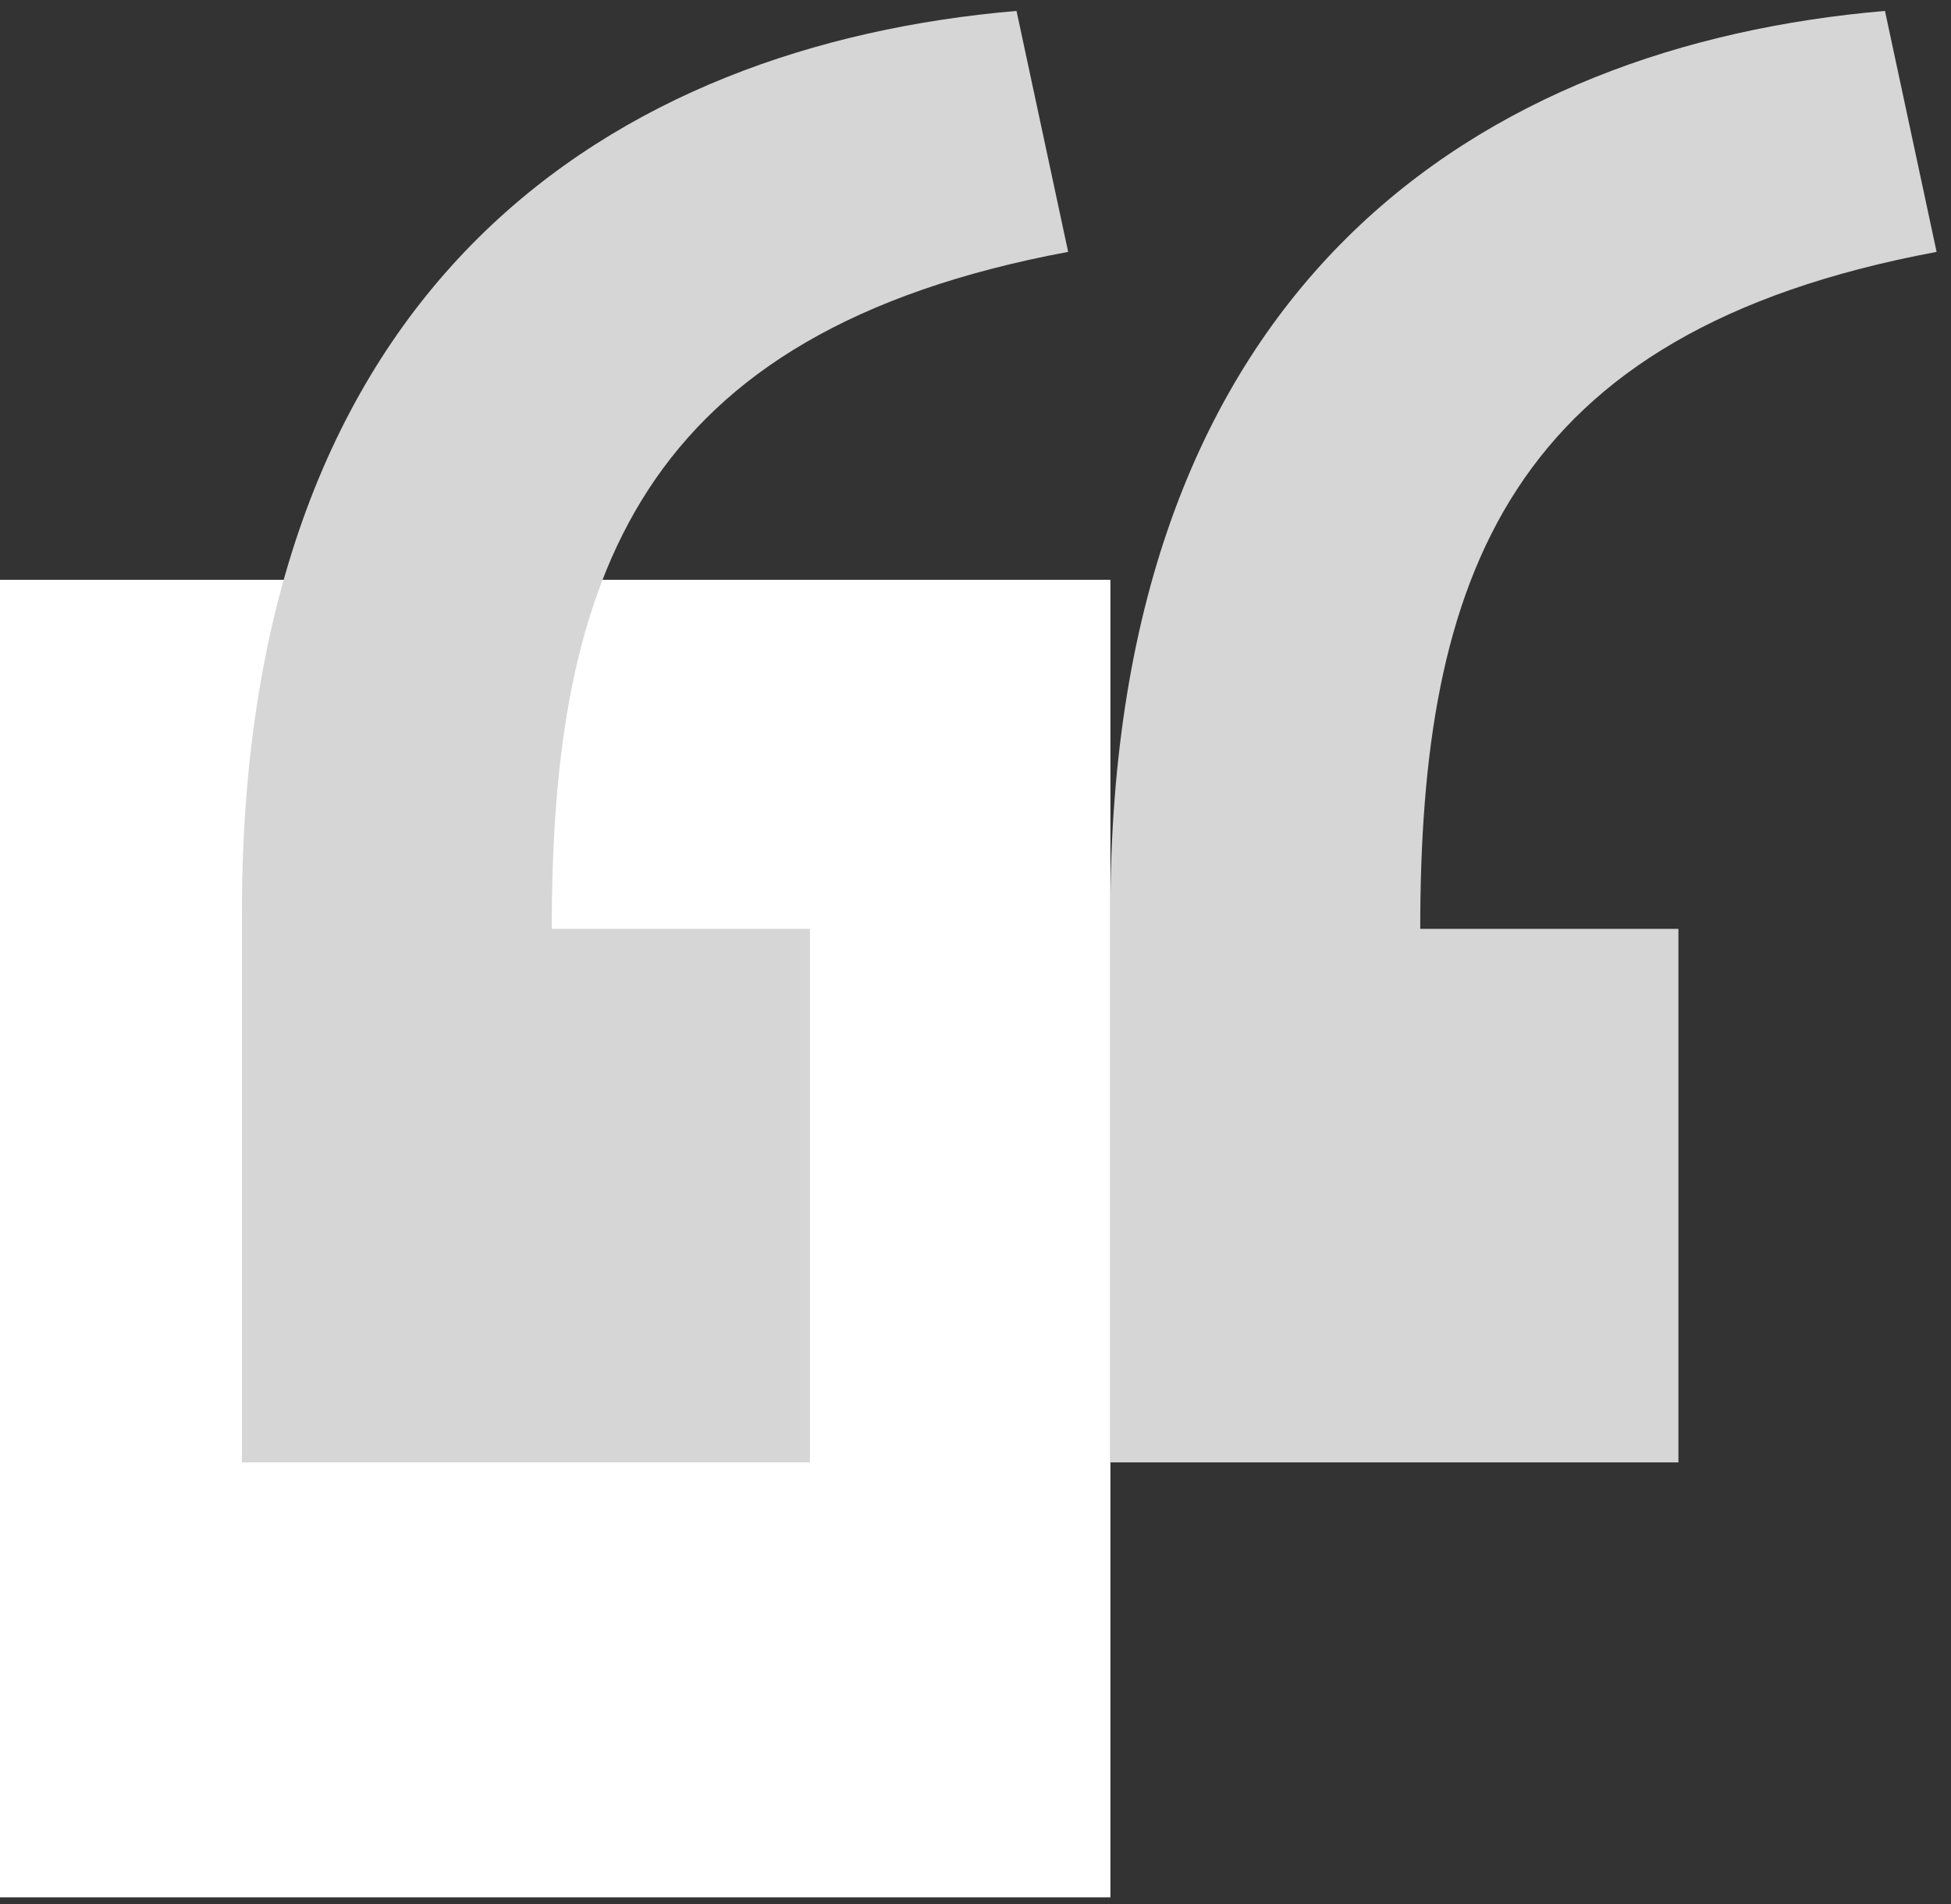
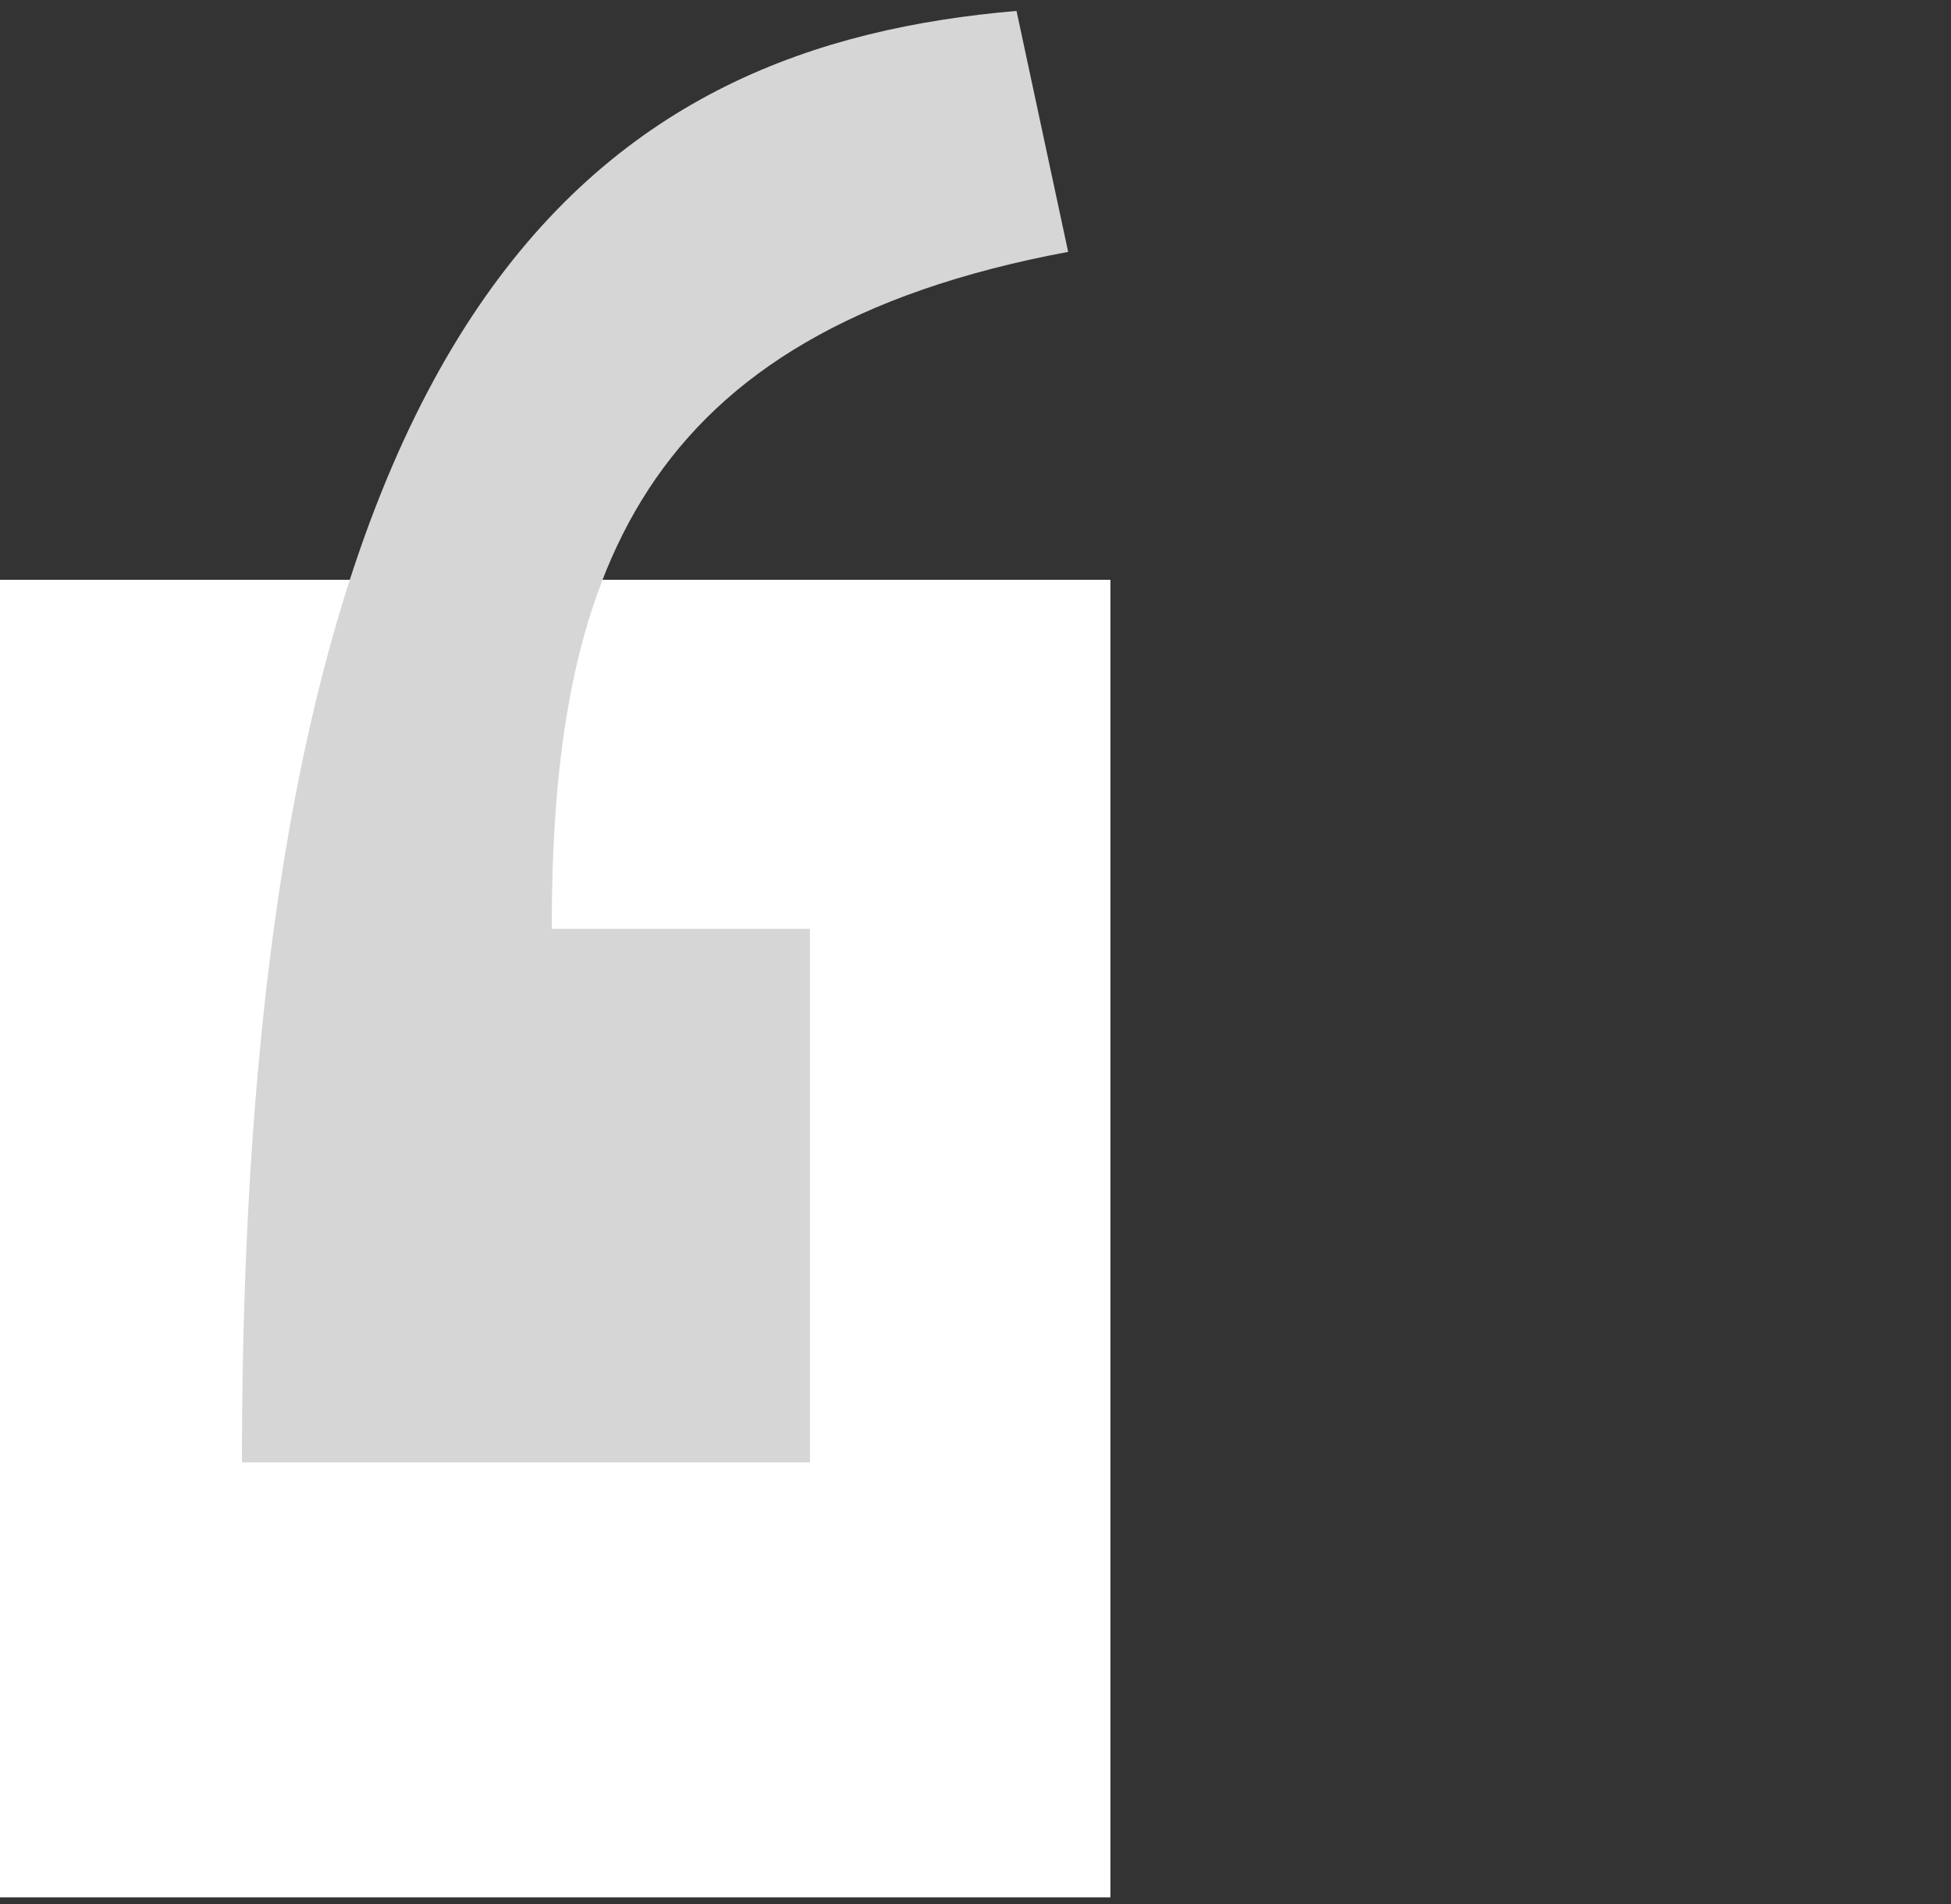
<svg xmlns="http://www.w3.org/2000/svg" width="84" height="82" viewBox="0 0 84 82" fill="none">
  <rect x="0" y="0" width="84" height="82" fill="#333333" stroke="none" />
  <rect y="24.965" width="47.808" height="56.732" fill="white" />
-   <path d="M45.989 10.845C27.462 14.304 23.756 24.926 23.756 39.995H34.873V62.969H10.417V39.254C10.417 12.081 26.474 1.952 43.766 0.47L45.989 10.845Z" fill="#D6D6D6" />
-   <path d="M83.38 10.846C64.853 14.304 61.148 24.926 61.148 39.995H72.264V62.969H47.808V39.254C47.808 12.081 63.865 1.953 81.157 0.47L83.38 10.846Z" fill="#D6D6D6" />
+   <path d="M45.989 10.845C27.462 14.304 23.756 24.926 23.756 39.995H34.873V62.969H10.417C10.417 12.081 26.474 1.952 43.766 0.47L45.989 10.845Z" fill="#D6D6D6" />
</svg>